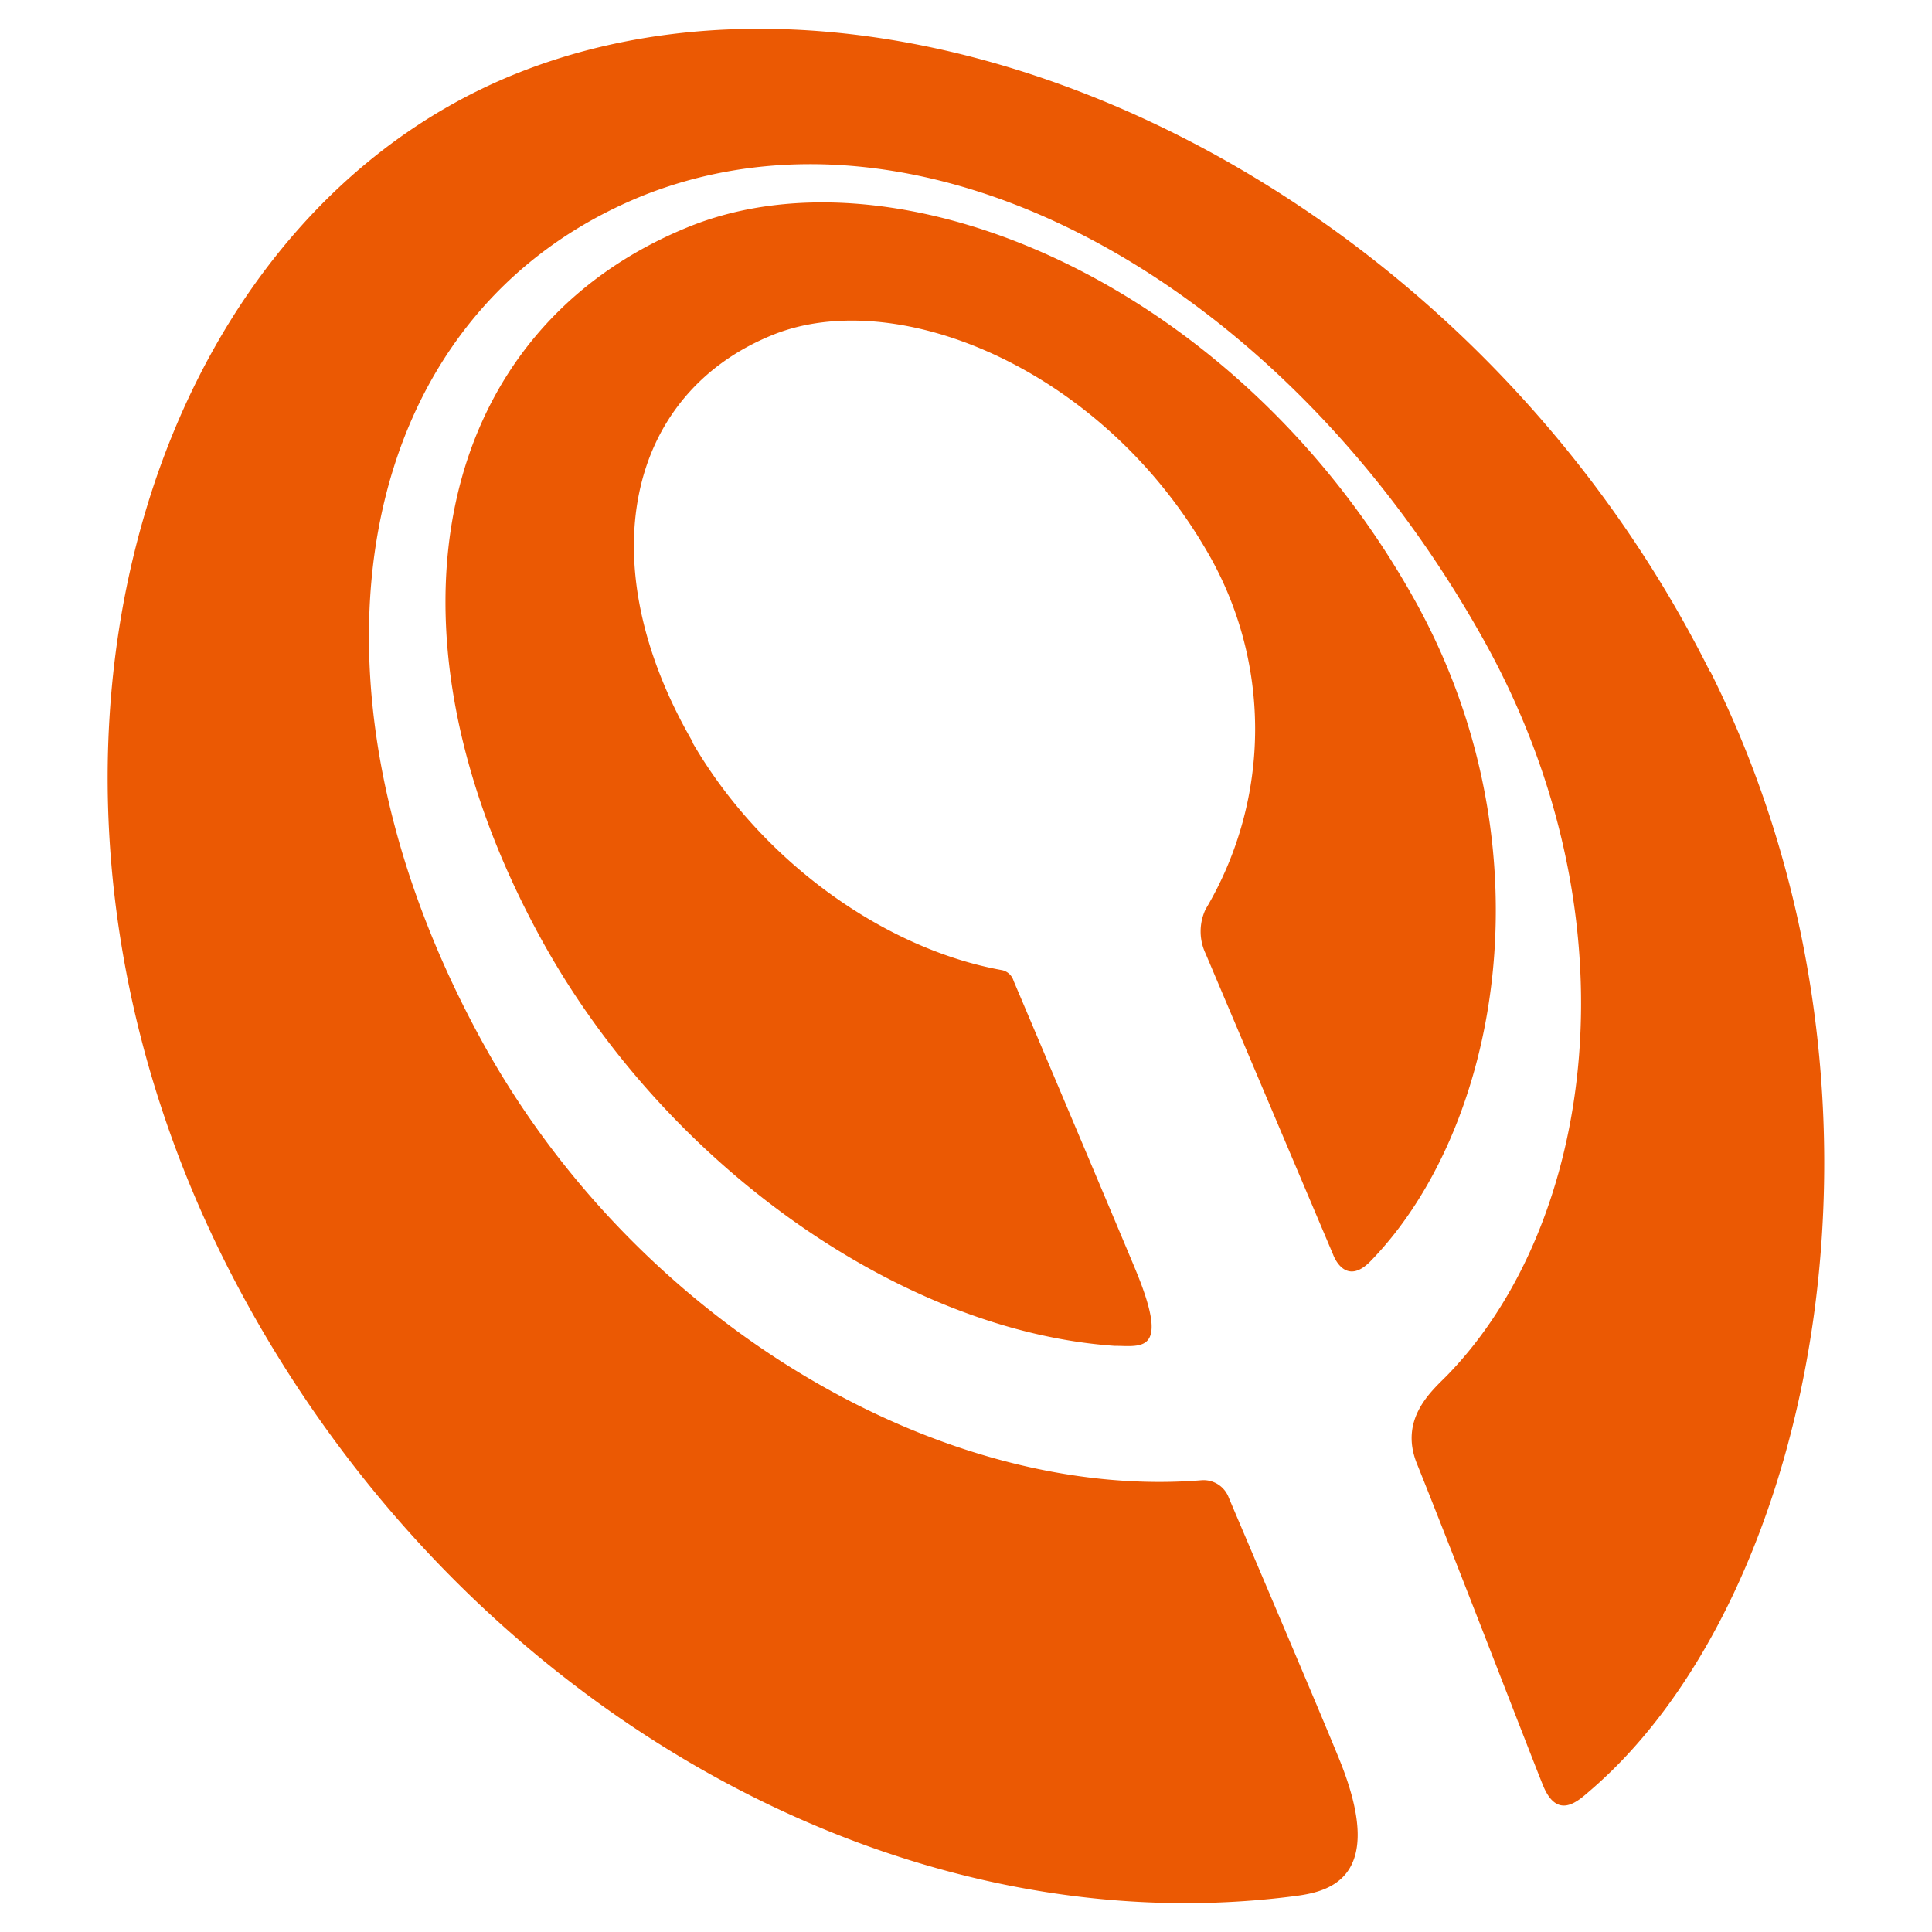
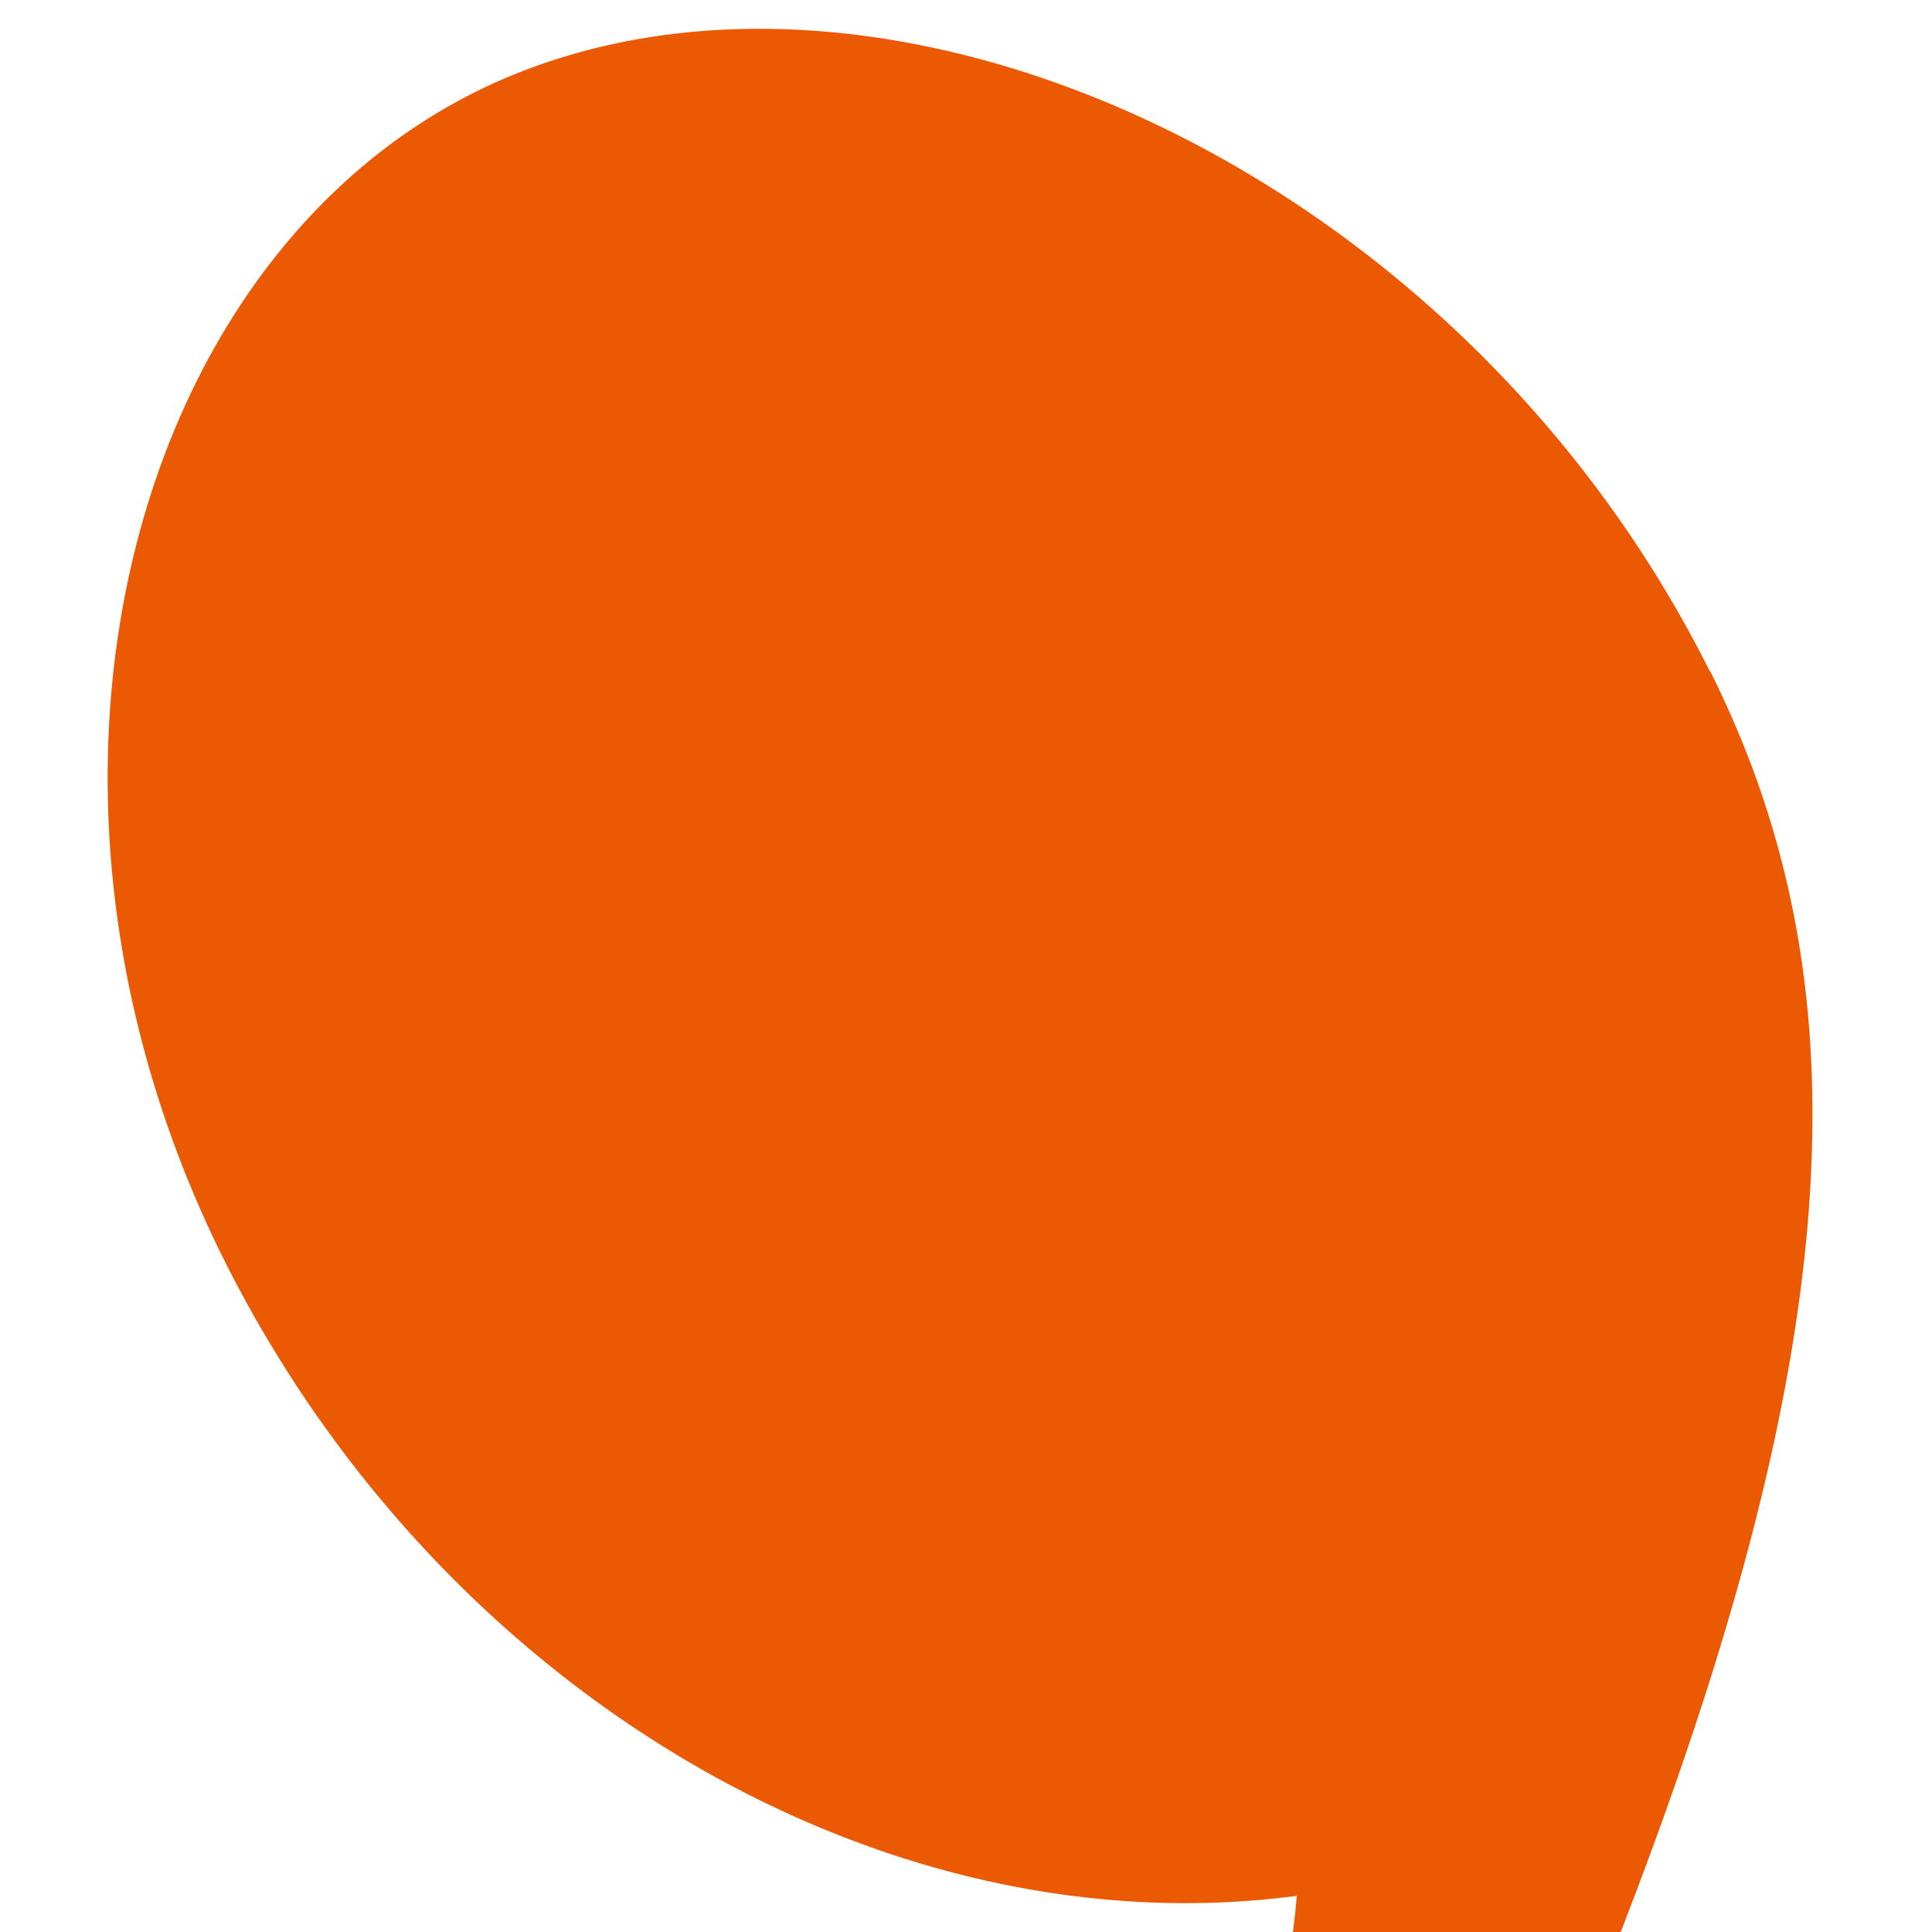
<svg xmlns="http://www.w3.org/2000/svg" id="Internode" data-name="Internode" viewBox="0 0 99.21 99.21">
  <defs>
    <style>.cls-1{fill:#eb5903;}</style>
  </defs>
  <title>Internode</title>
-   <path class="cls-1" d="M35.57,38.1c-5.32-9.17-3.4-17.88,4.13-20.91,6.3-2.53,16.72,1.64,22.21,11a18.1,18.1,0,0,1,0,18.5,2.66,2.66,0,0,0,0,2.28l6.55,15.46s.6,1.71,1.94.31C76.94,58,79.7,43.68,72.75,31c-9-16.35-26.47-23.74-37.34-19.37C22.39,16.88,19,32,27.67,48c6.4,11.81,18.63,20.35,29.55,21.11,1.39,0,2.88.44,1.11-3.86-.69-1.67-5.32-12.62-6.28-14.88a.8.8,0,0,0-.58-.55c-6-1.07-12.35-5.55-15.91-11.69m52.25-3.64C75.05,8.94,46.23-4.14,26.51,3.78,7,11.61-1.21,40.16,11.91,65.49c11.24,21.68,33.56,34.56,54.48,31.89,1.67-.21,4.91-.74,2.42-6.95-.9-2.23-4.43-10.5-5.71-13.52a1.38,1.38,0,0,0-1.38-.9C48.41,77.1,32.61,68,24.62,53.23,14.62,34.78,18.07,16,33.13,10,47.5,4.37,65.86,14.32,76.21,32.9c8,14.38,5.62,30-1.9,37.73-.78.79-2.48,2.22-1.55,4.53,1.91,4.75,5.9,15.11,6.47,16.51.74,1.83,1.81.81,2.4.3C93.29,82,98.61,56,87.81,34.45" />
+   <path class="cls-1" d="M35.57,38.1c-5.32-9.17-3.4-17.88,4.13-20.91,6.3-2.53,16.72,1.64,22.21,11a18.1,18.1,0,0,1,0,18.5,2.66,2.66,0,0,0,0,2.28l6.55,15.46s.6,1.71,1.94.31C76.94,58,79.7,43.68,72.75,31c-9-16.35-26.47-23.74-37.34-19.37C22.39,16.88,19,32,27.67,48c6.4,11.81,18.63,20.35,29.55,21.11,1.39,0,2.88.44,1.11-3.86-.69-1.67-5.32-12.62-6.28-14.88a.8.8,0,0,0-.58-.55c-6-1.07-12.35-5.55-15.91-11.69m52.25-3.64C75.05,8.94,46.23-4.14,26.51,3.78,7,11.61-1.21,40.16,11.91,65.49c11.24,21.68,33.56,34.56,54.48,31.89,1.67-.21,4.91-.74,2.42-6.95-.9-2.23-4.43-10.5-5.71-13.52a1.38,1.38,0,0,0-1.38-.9c8,14.38,5.62,30-1.9,37.73-.78.79-2.48,2.22-1.55,4.53,1.91,4.75,5.9,15.11,6.47,16.51.74,1.83,1.81.81,2.4.3C93.29,82,98.61,56,87.81,34.45" />
</svg>